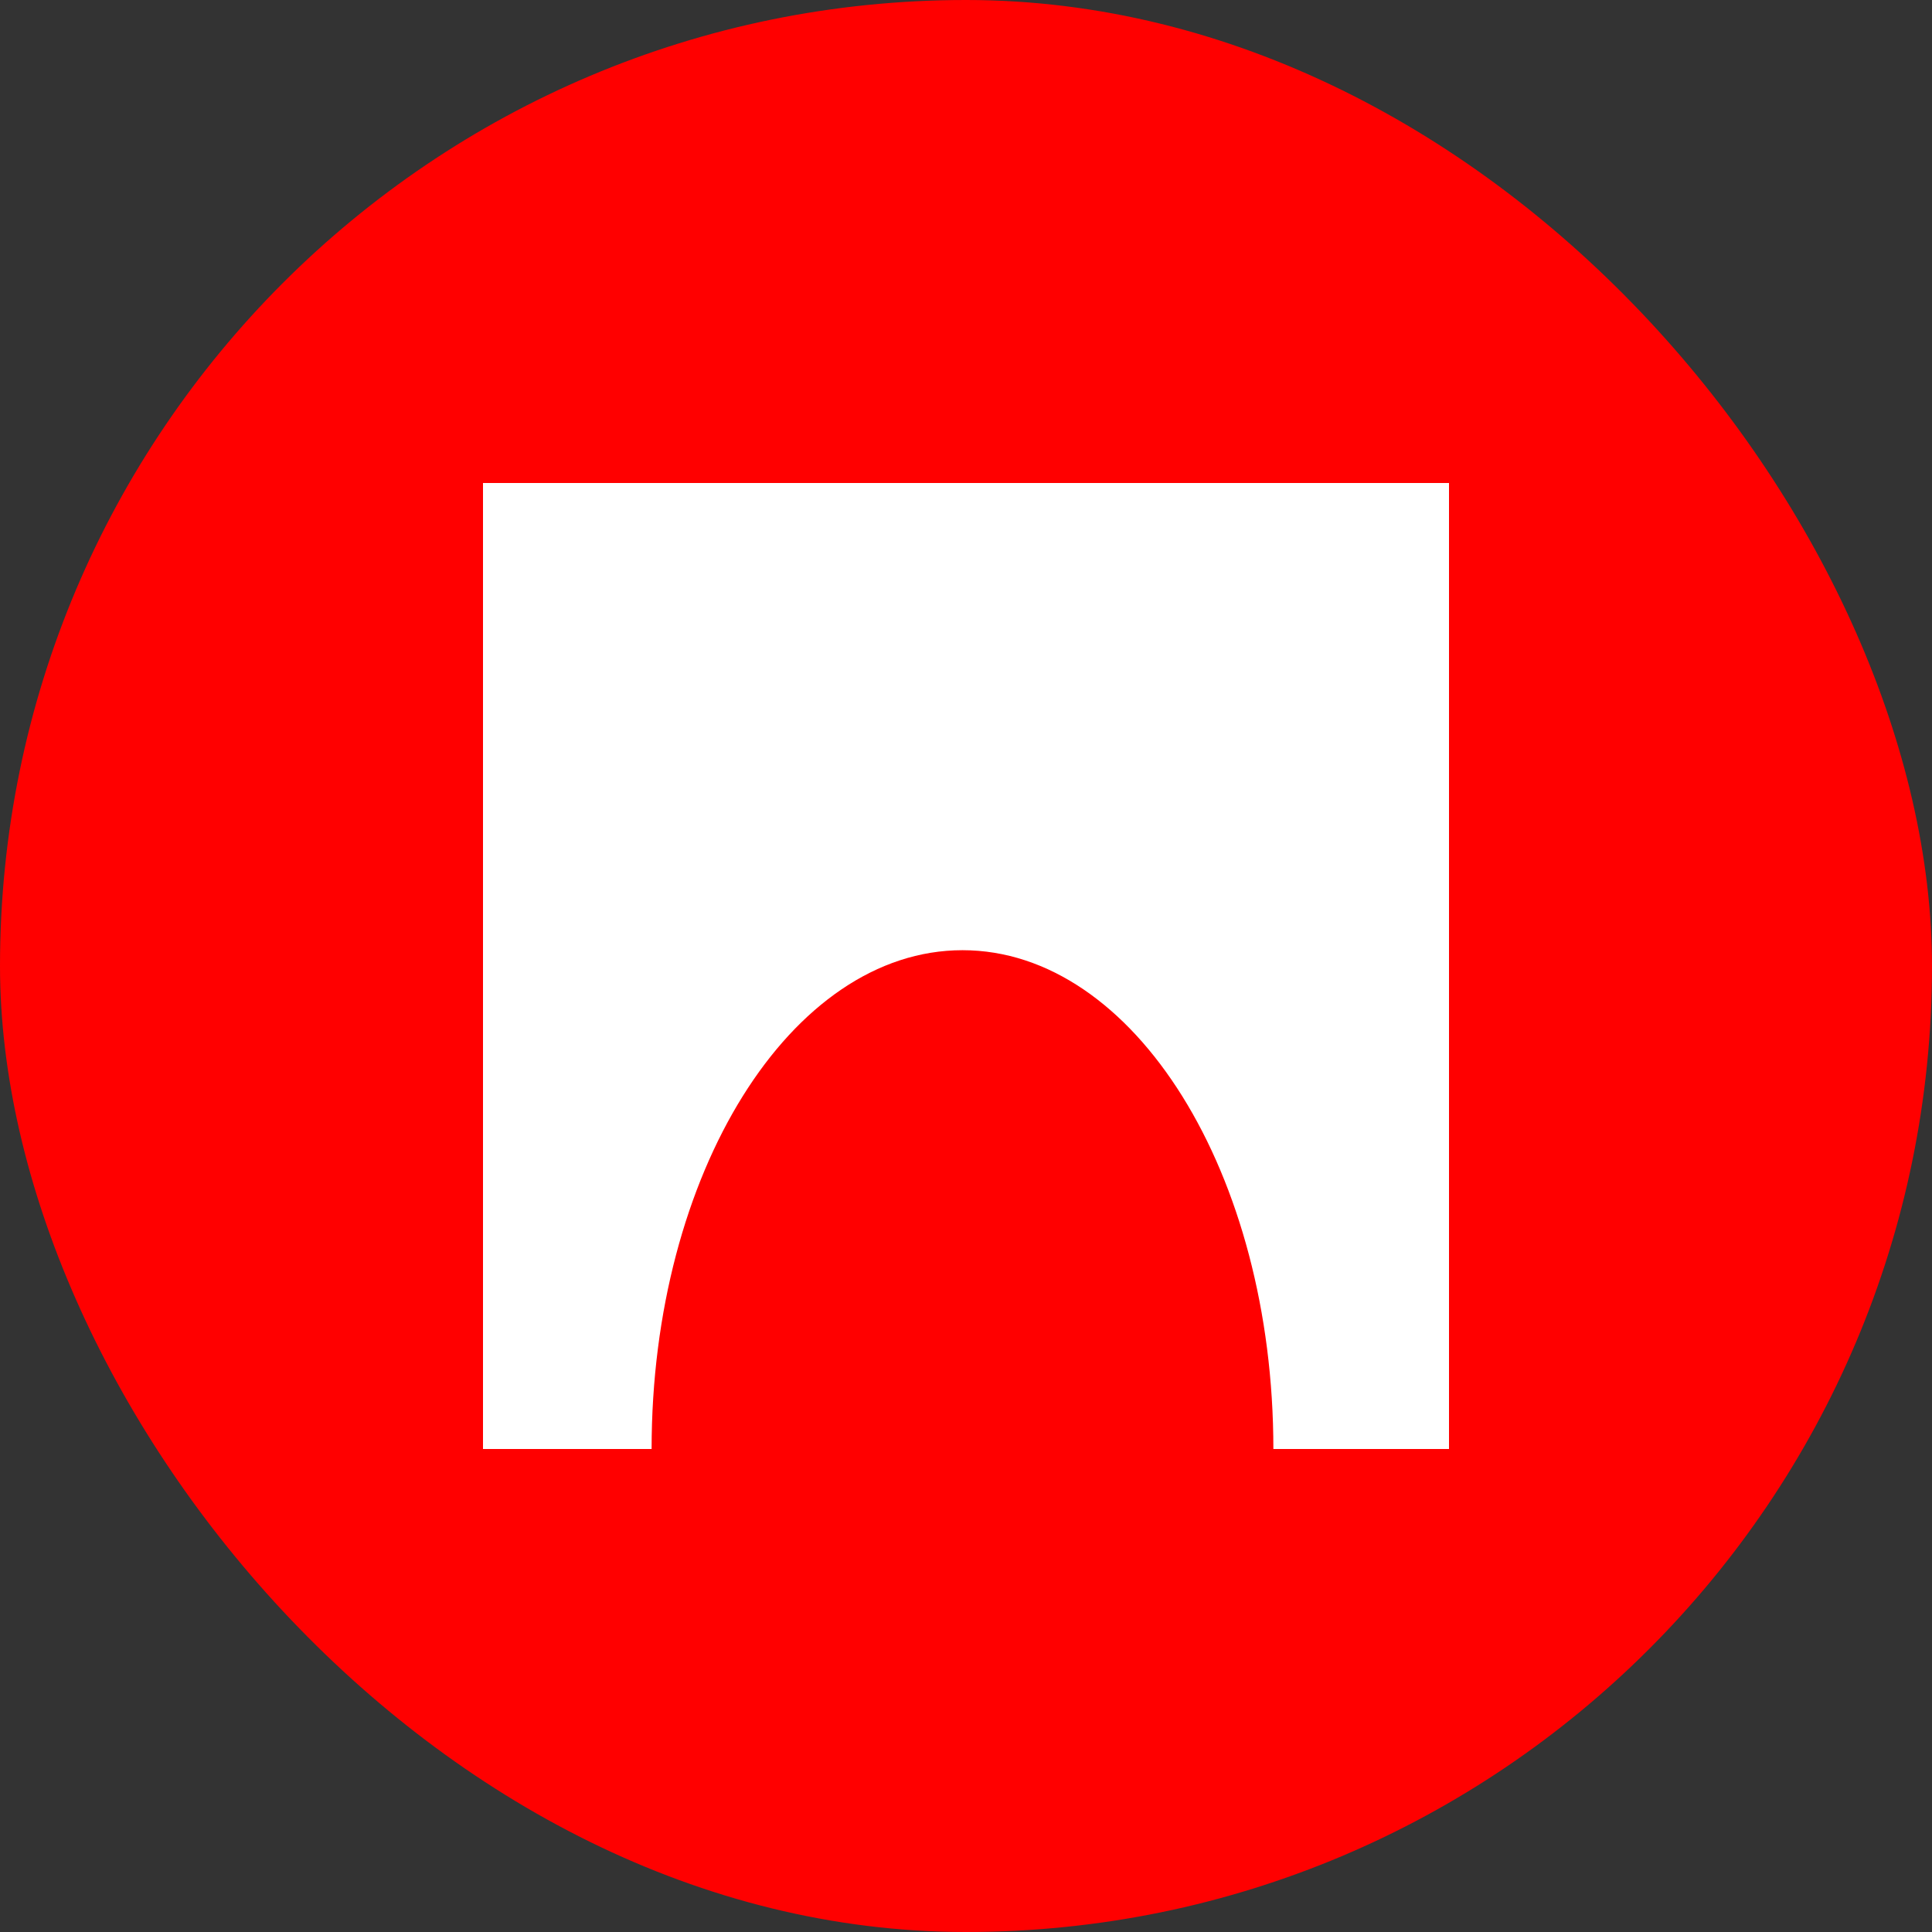
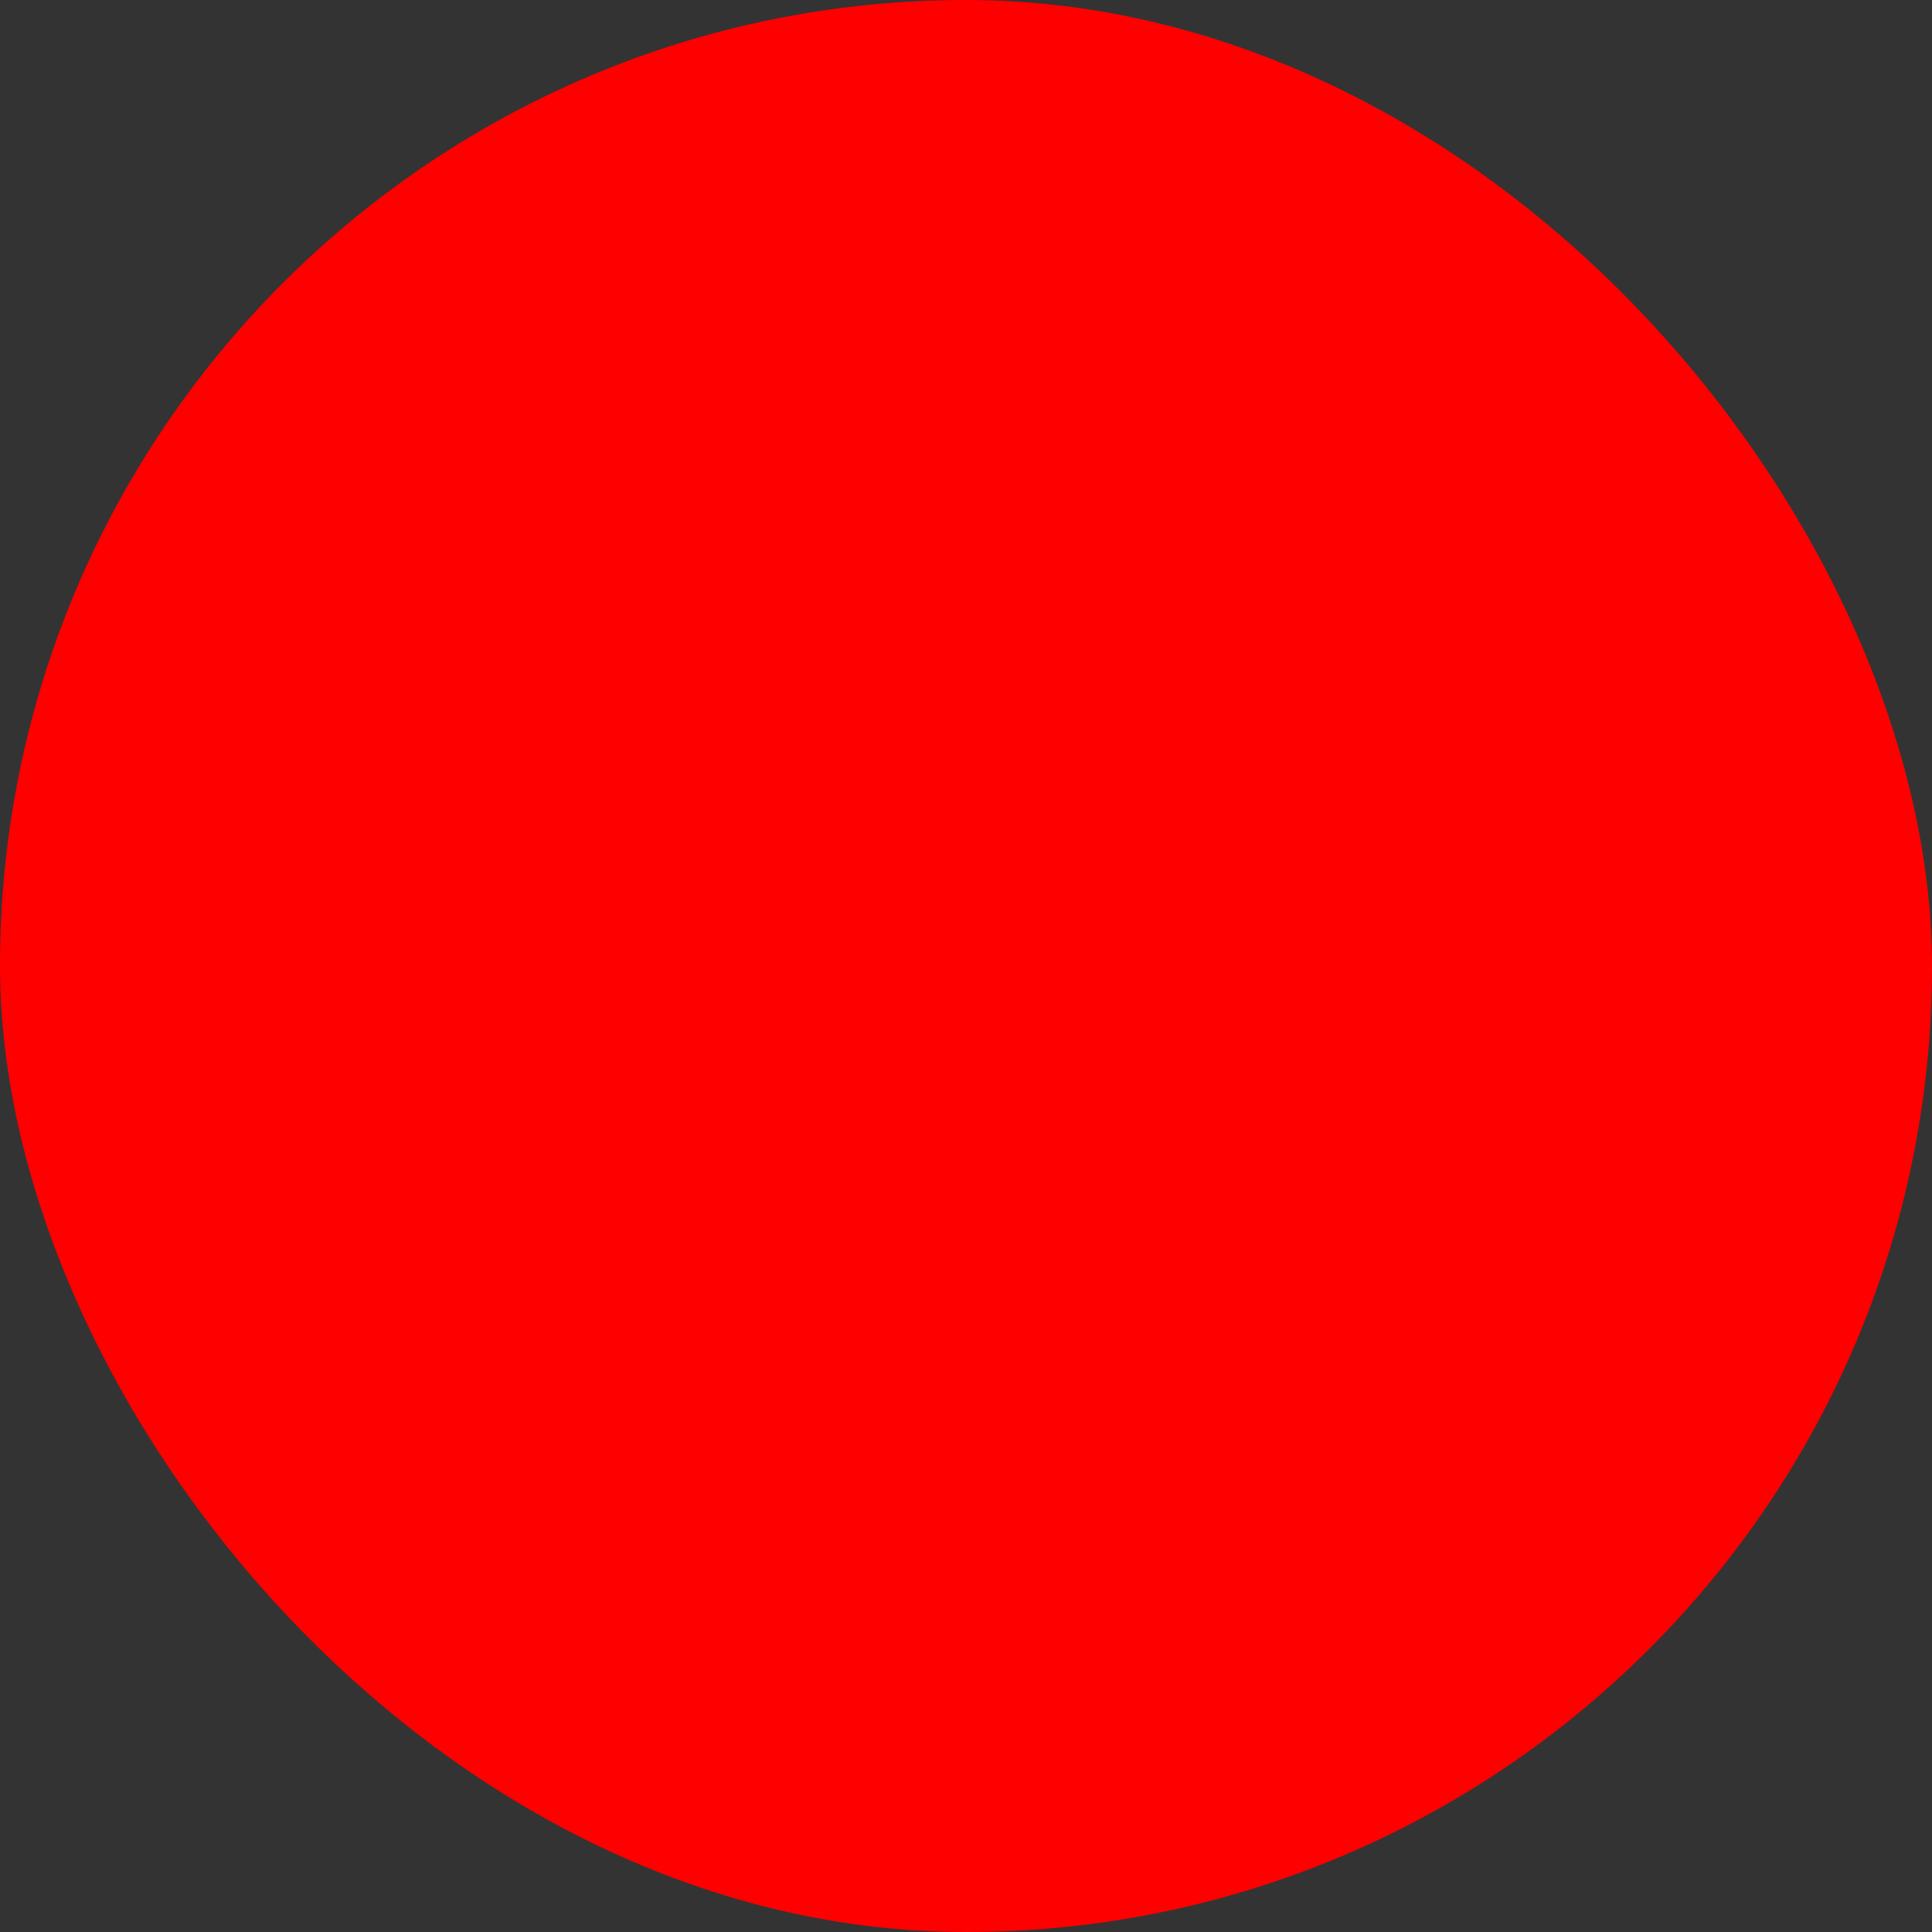
<svg xmlns="http://www.w3.org/2000/svg" width="156" height="156" viewBox="0 0 156 156" fill="none">
  <rect x="0" y="0" width="156" height="156" fill="#333333" stroke="none" />
  <rect width="156" height="156" rx="78" fill="#FF0000" />
-   <path d="M117 39V117H102.819C102.819 94.762 91.585 76.724 77.718 76.724C63.85 76.724 52.614 94.762 52.614 117H39V39H117Z" fill="white" />
</svg>